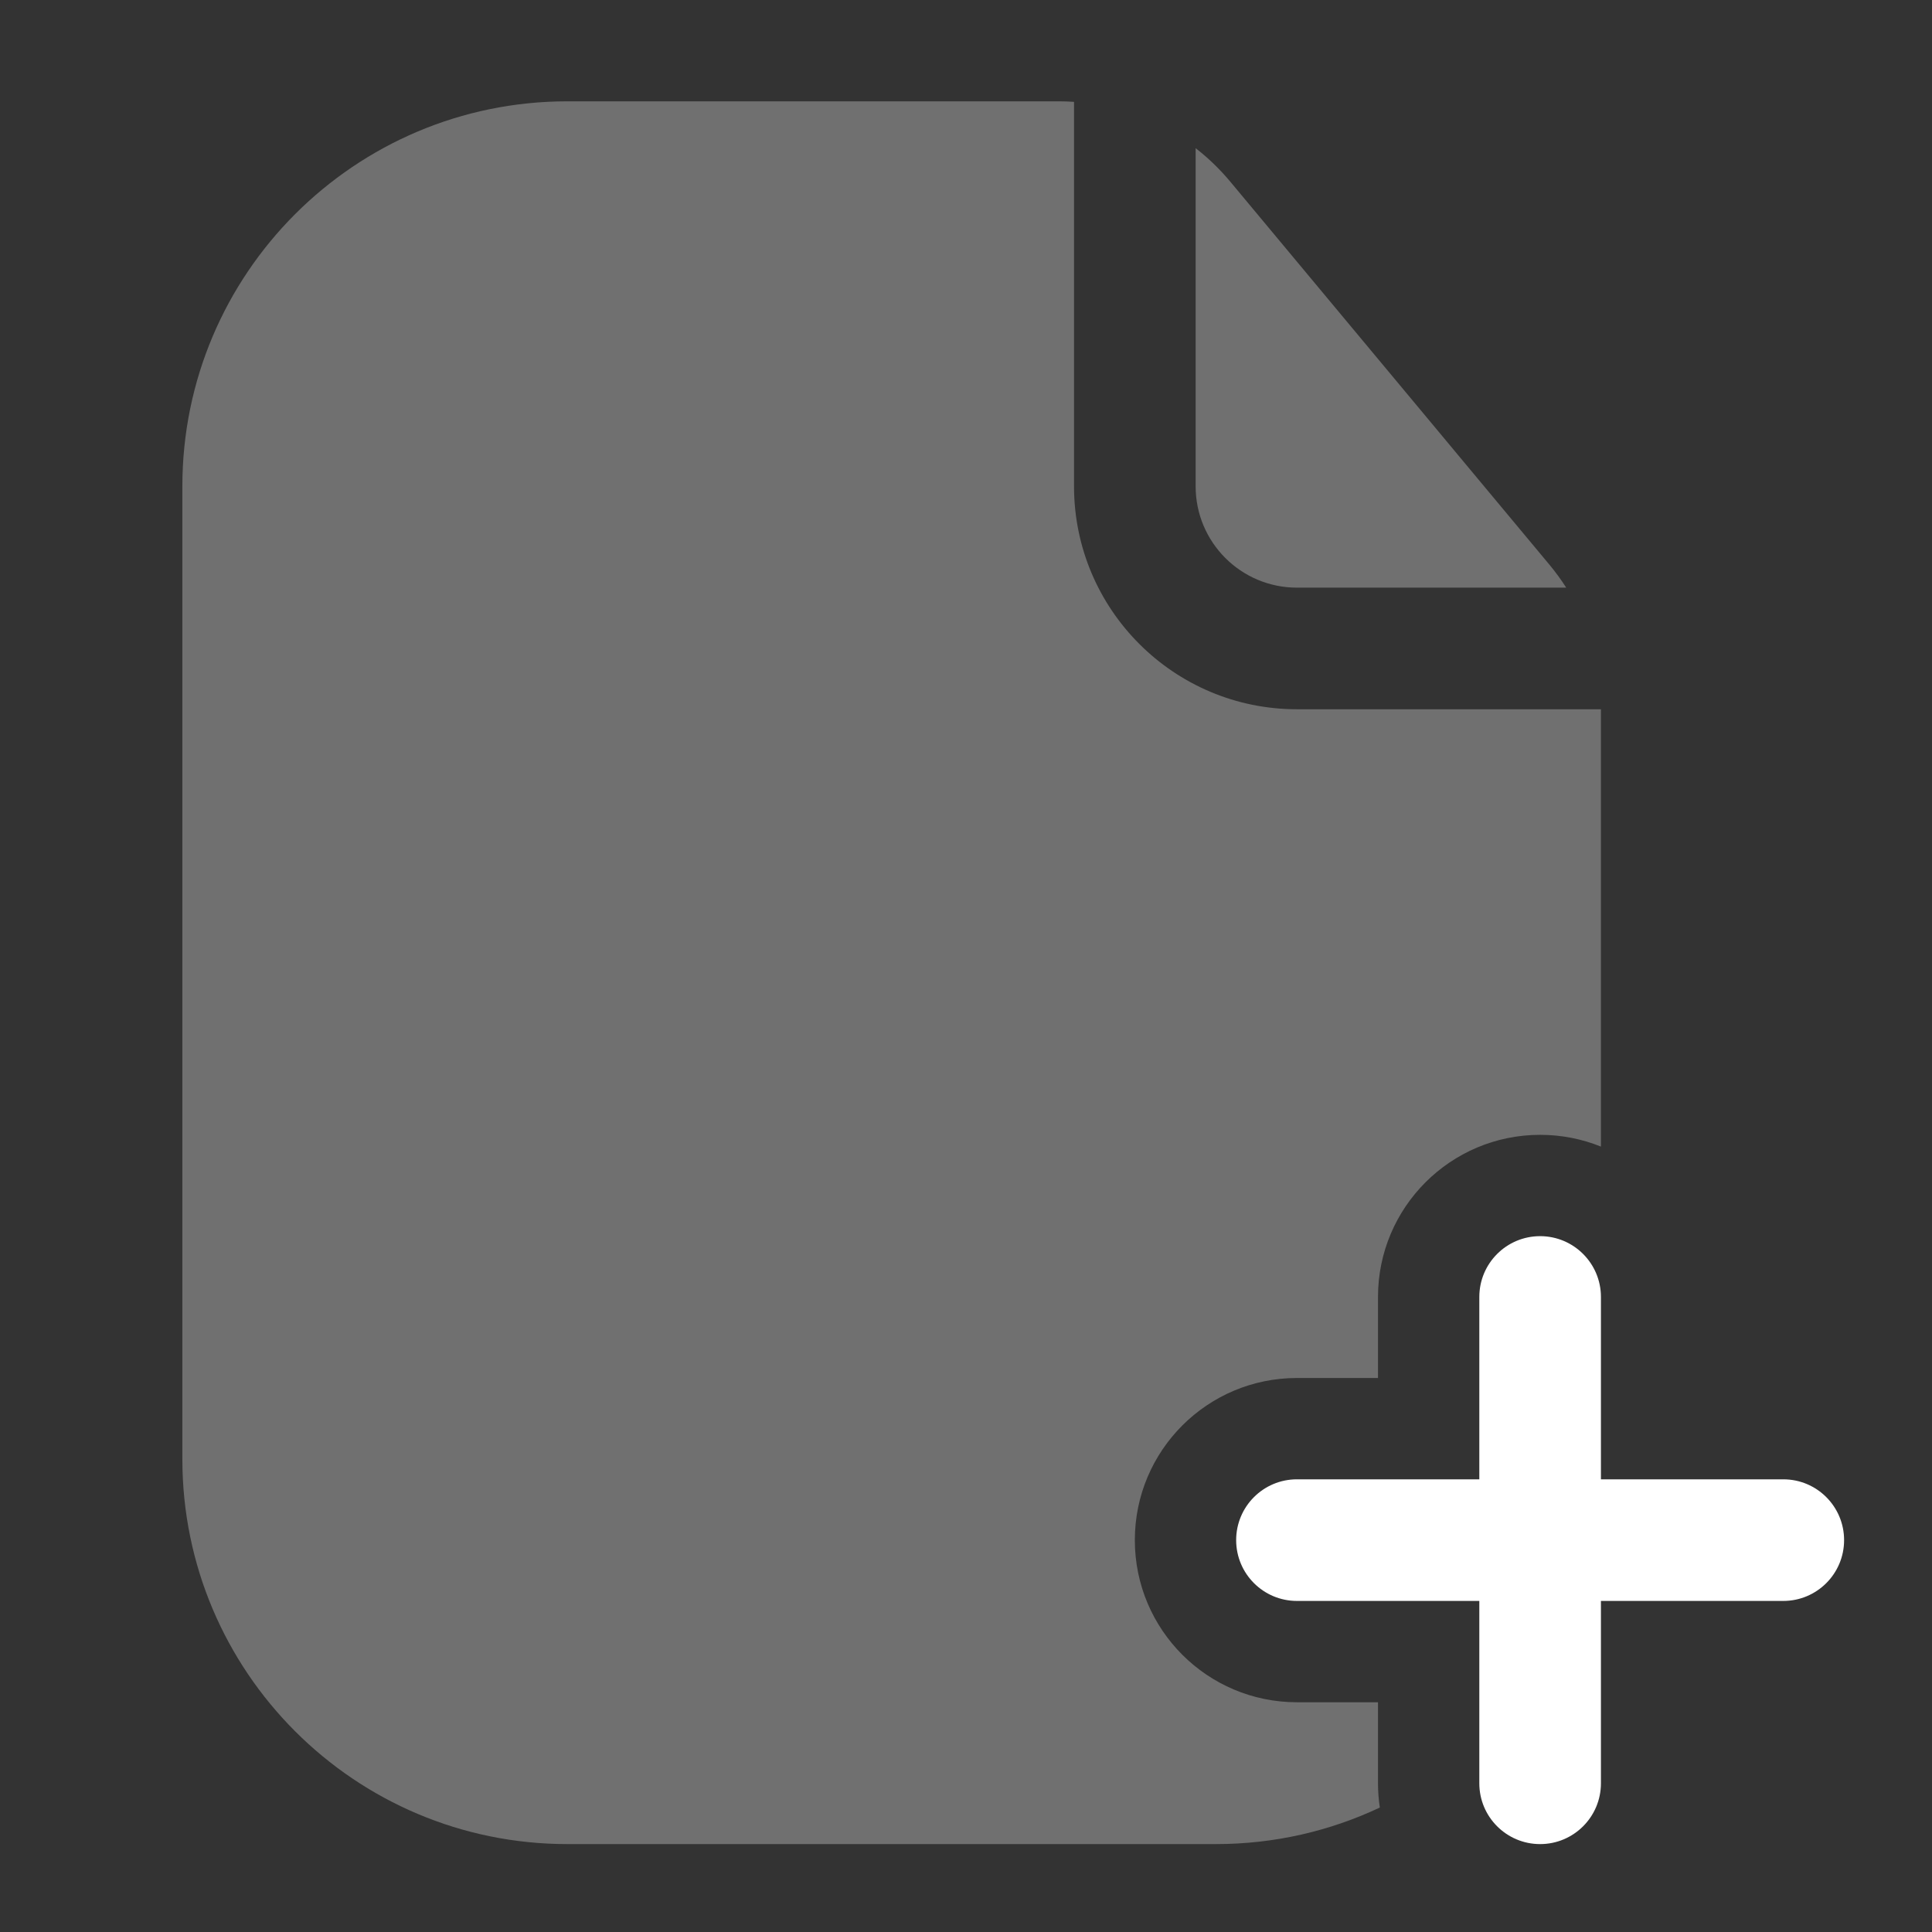
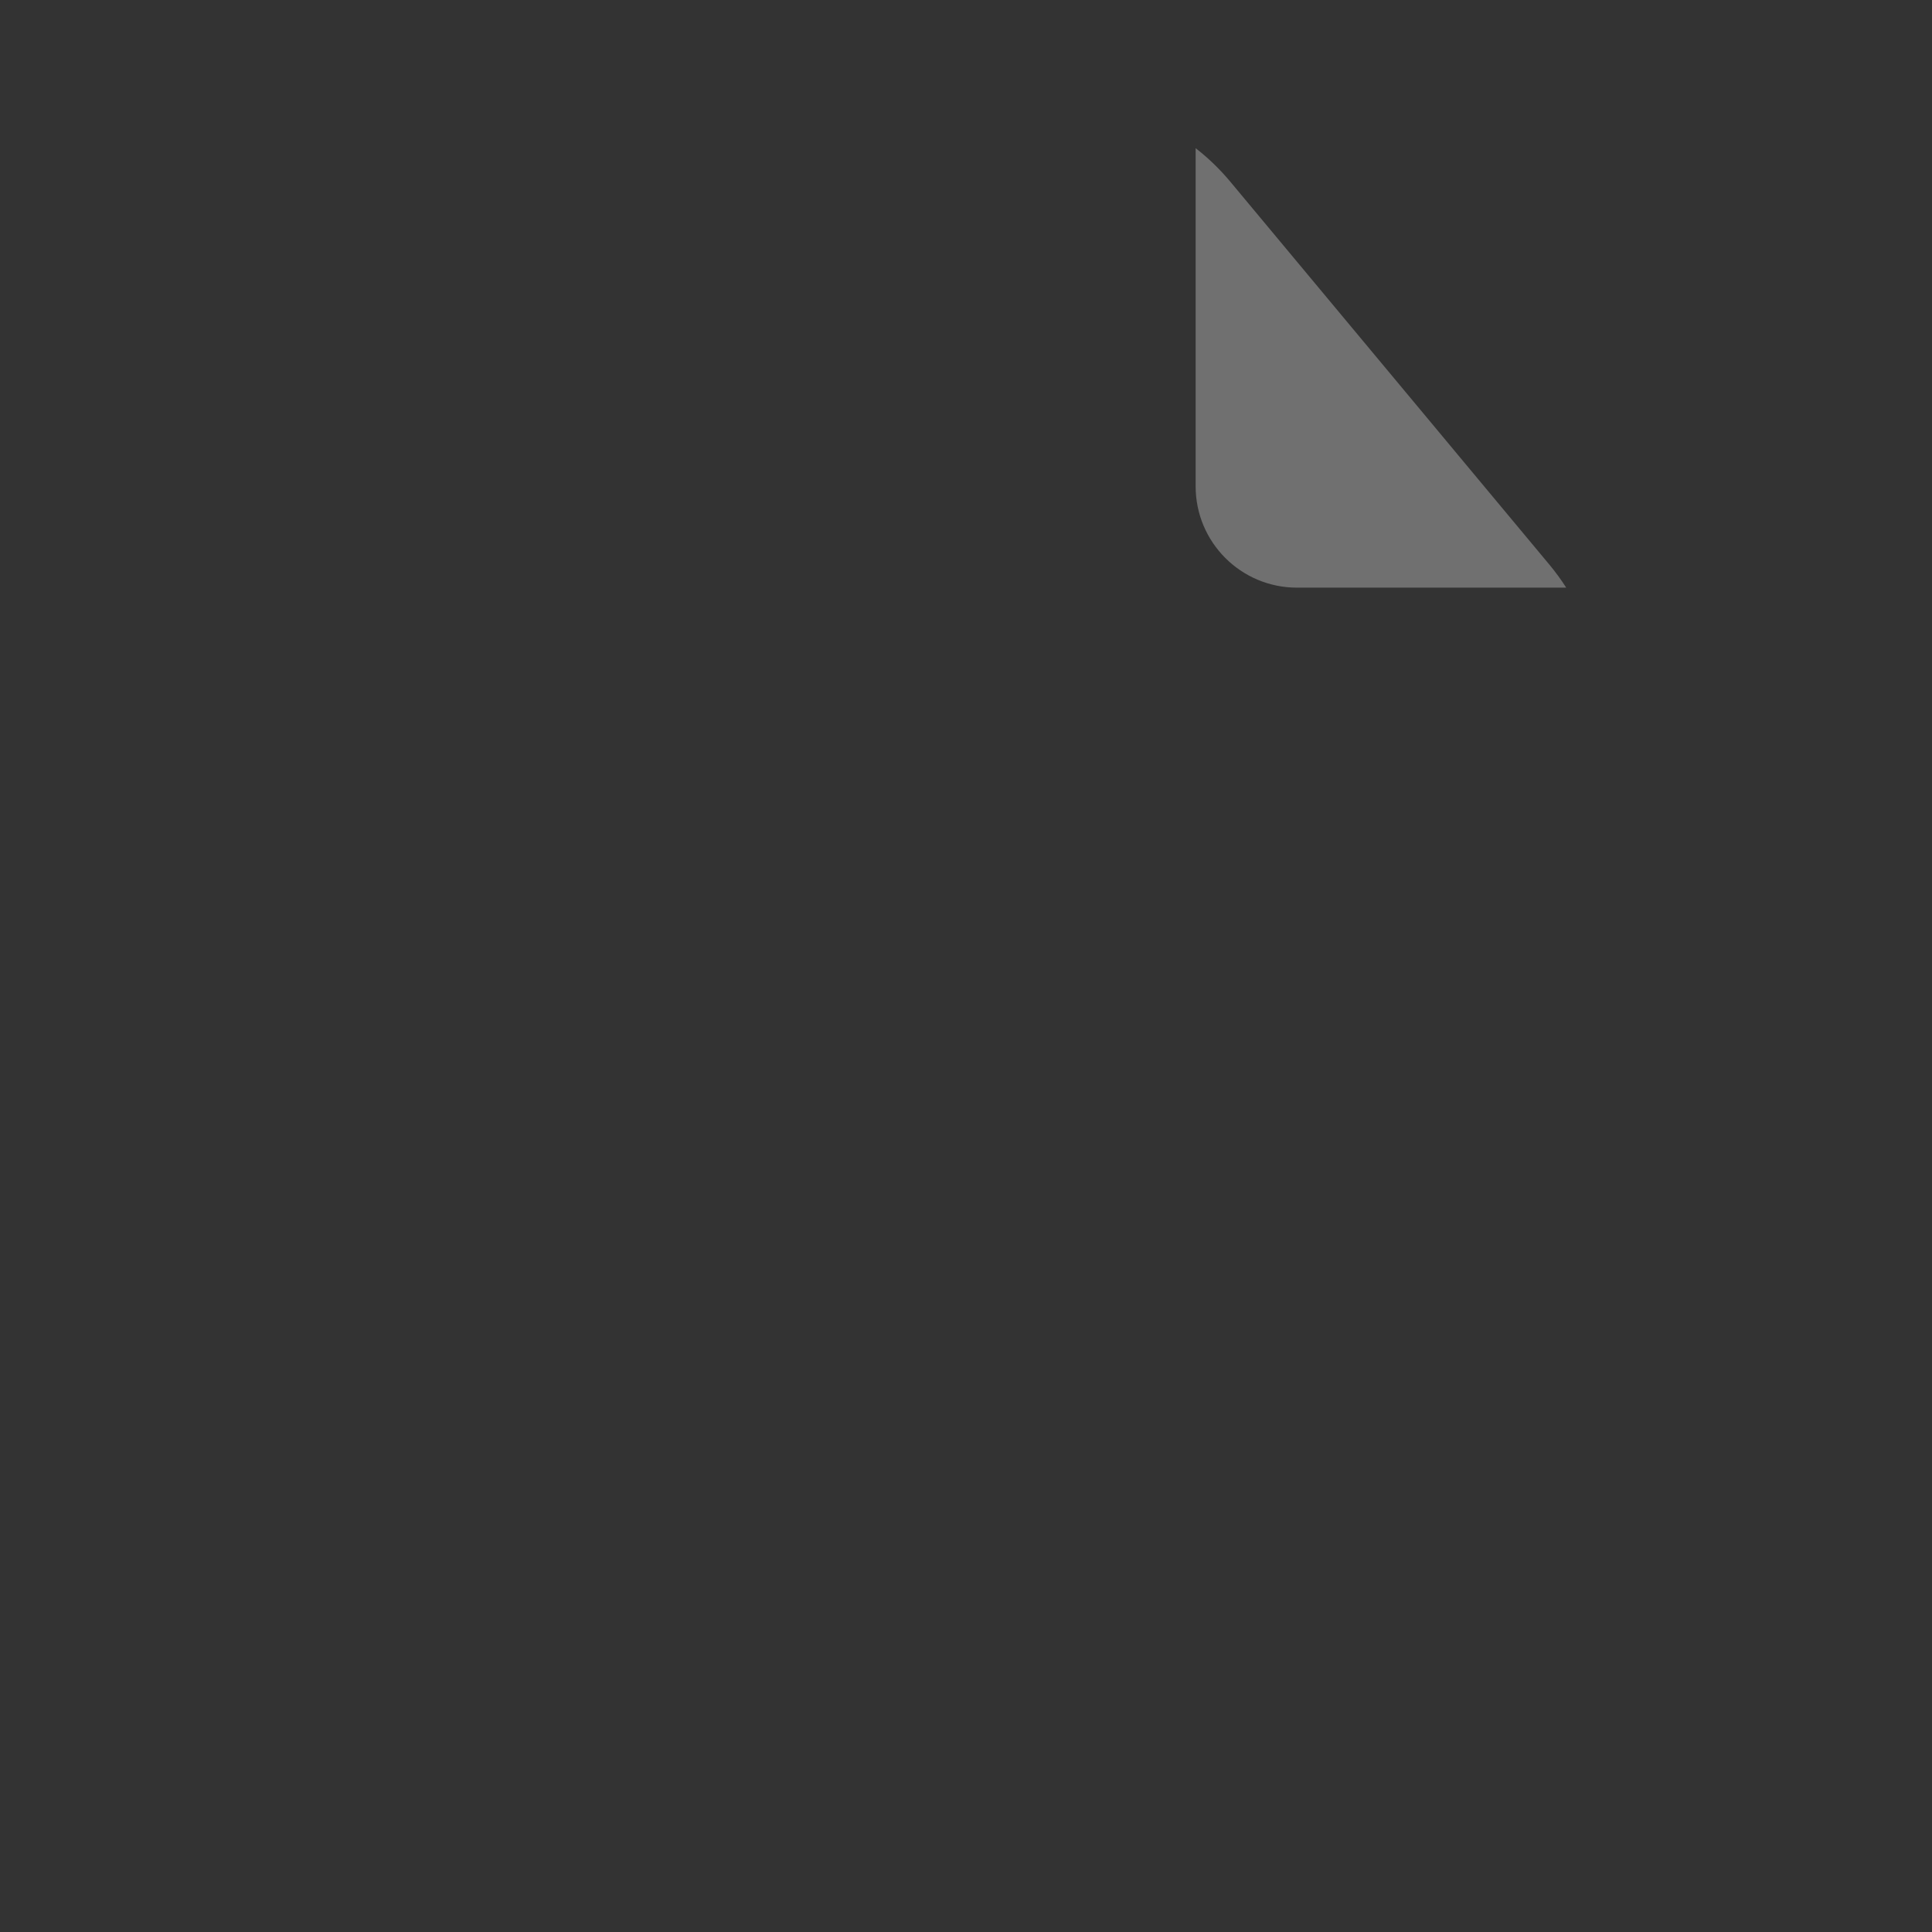
<svg xmlns="http://www.w3.org/2000/svg" width="36" height="36" viewBox="0 0 36 36" fill="none">
  <rect x="0" y="0" width="36" height="36" fill="#333333" stroke="none" />
  <g opacity="0.3">
-     <path d="M19.731 1.888C19.825 1.888 19.919 1.891 20.013 1.898V9.062C20.013 11.356 21.873 13.216 24.167 13.216H29.831V21.365C29.481 21.224 29.099 21.146 28.698 21.146C27.03 21.146 25.677 22.498 25.677 24.167V25.677H24.167C22.498 25.677 21.146 27.029 21.146 28.698C21.146 30.366 22.498 31.719 24.167 31.719H25.677V33.229C25.677 33.383 25.689 33.534 25.711 33.681C24.784 34.118 23.749 34.362 22.656 34.362H10.573C6.611 34.362 3.398 31.15 3.398 27.187V9.062C3.398 5.1 6.611 1.888 10.573 1.888H19.731Z" fill="white" />
    <path d="M28.868 10.518C28.983 10.656 29.088 10.8 29.184 10.95H24.167C23.124 10.95 22.279 10.105 22.279 9.062V2.761C22.513 2.943 22.729 3.151 22.922 3.382L28.868 10.518Z" fill="white" />
  </g>
-   <path d="M34.362 28.698C34.362 29.324 33.855 29.831 33.229 29.831H29.831V33.229C29.831 33.855 29.323 34.362 28.698 34.362C28.072 34.362 27.565 33.855 27.565 33.229V29.831H24.166C23.541 29.831 23.034 29.324 23.034 28.698C23.034 28.072 23.541 27.565 24.166 27.565H27.565V24.167C27.565 23.541 28.072 23.034 28.698 23.034C29.323 23.034 29.831 23.541 29.831 24.167V27.565H33.229C33.855 27.565 34.362 28.072 34.362 28.698Z" fill="white" />
</svg>